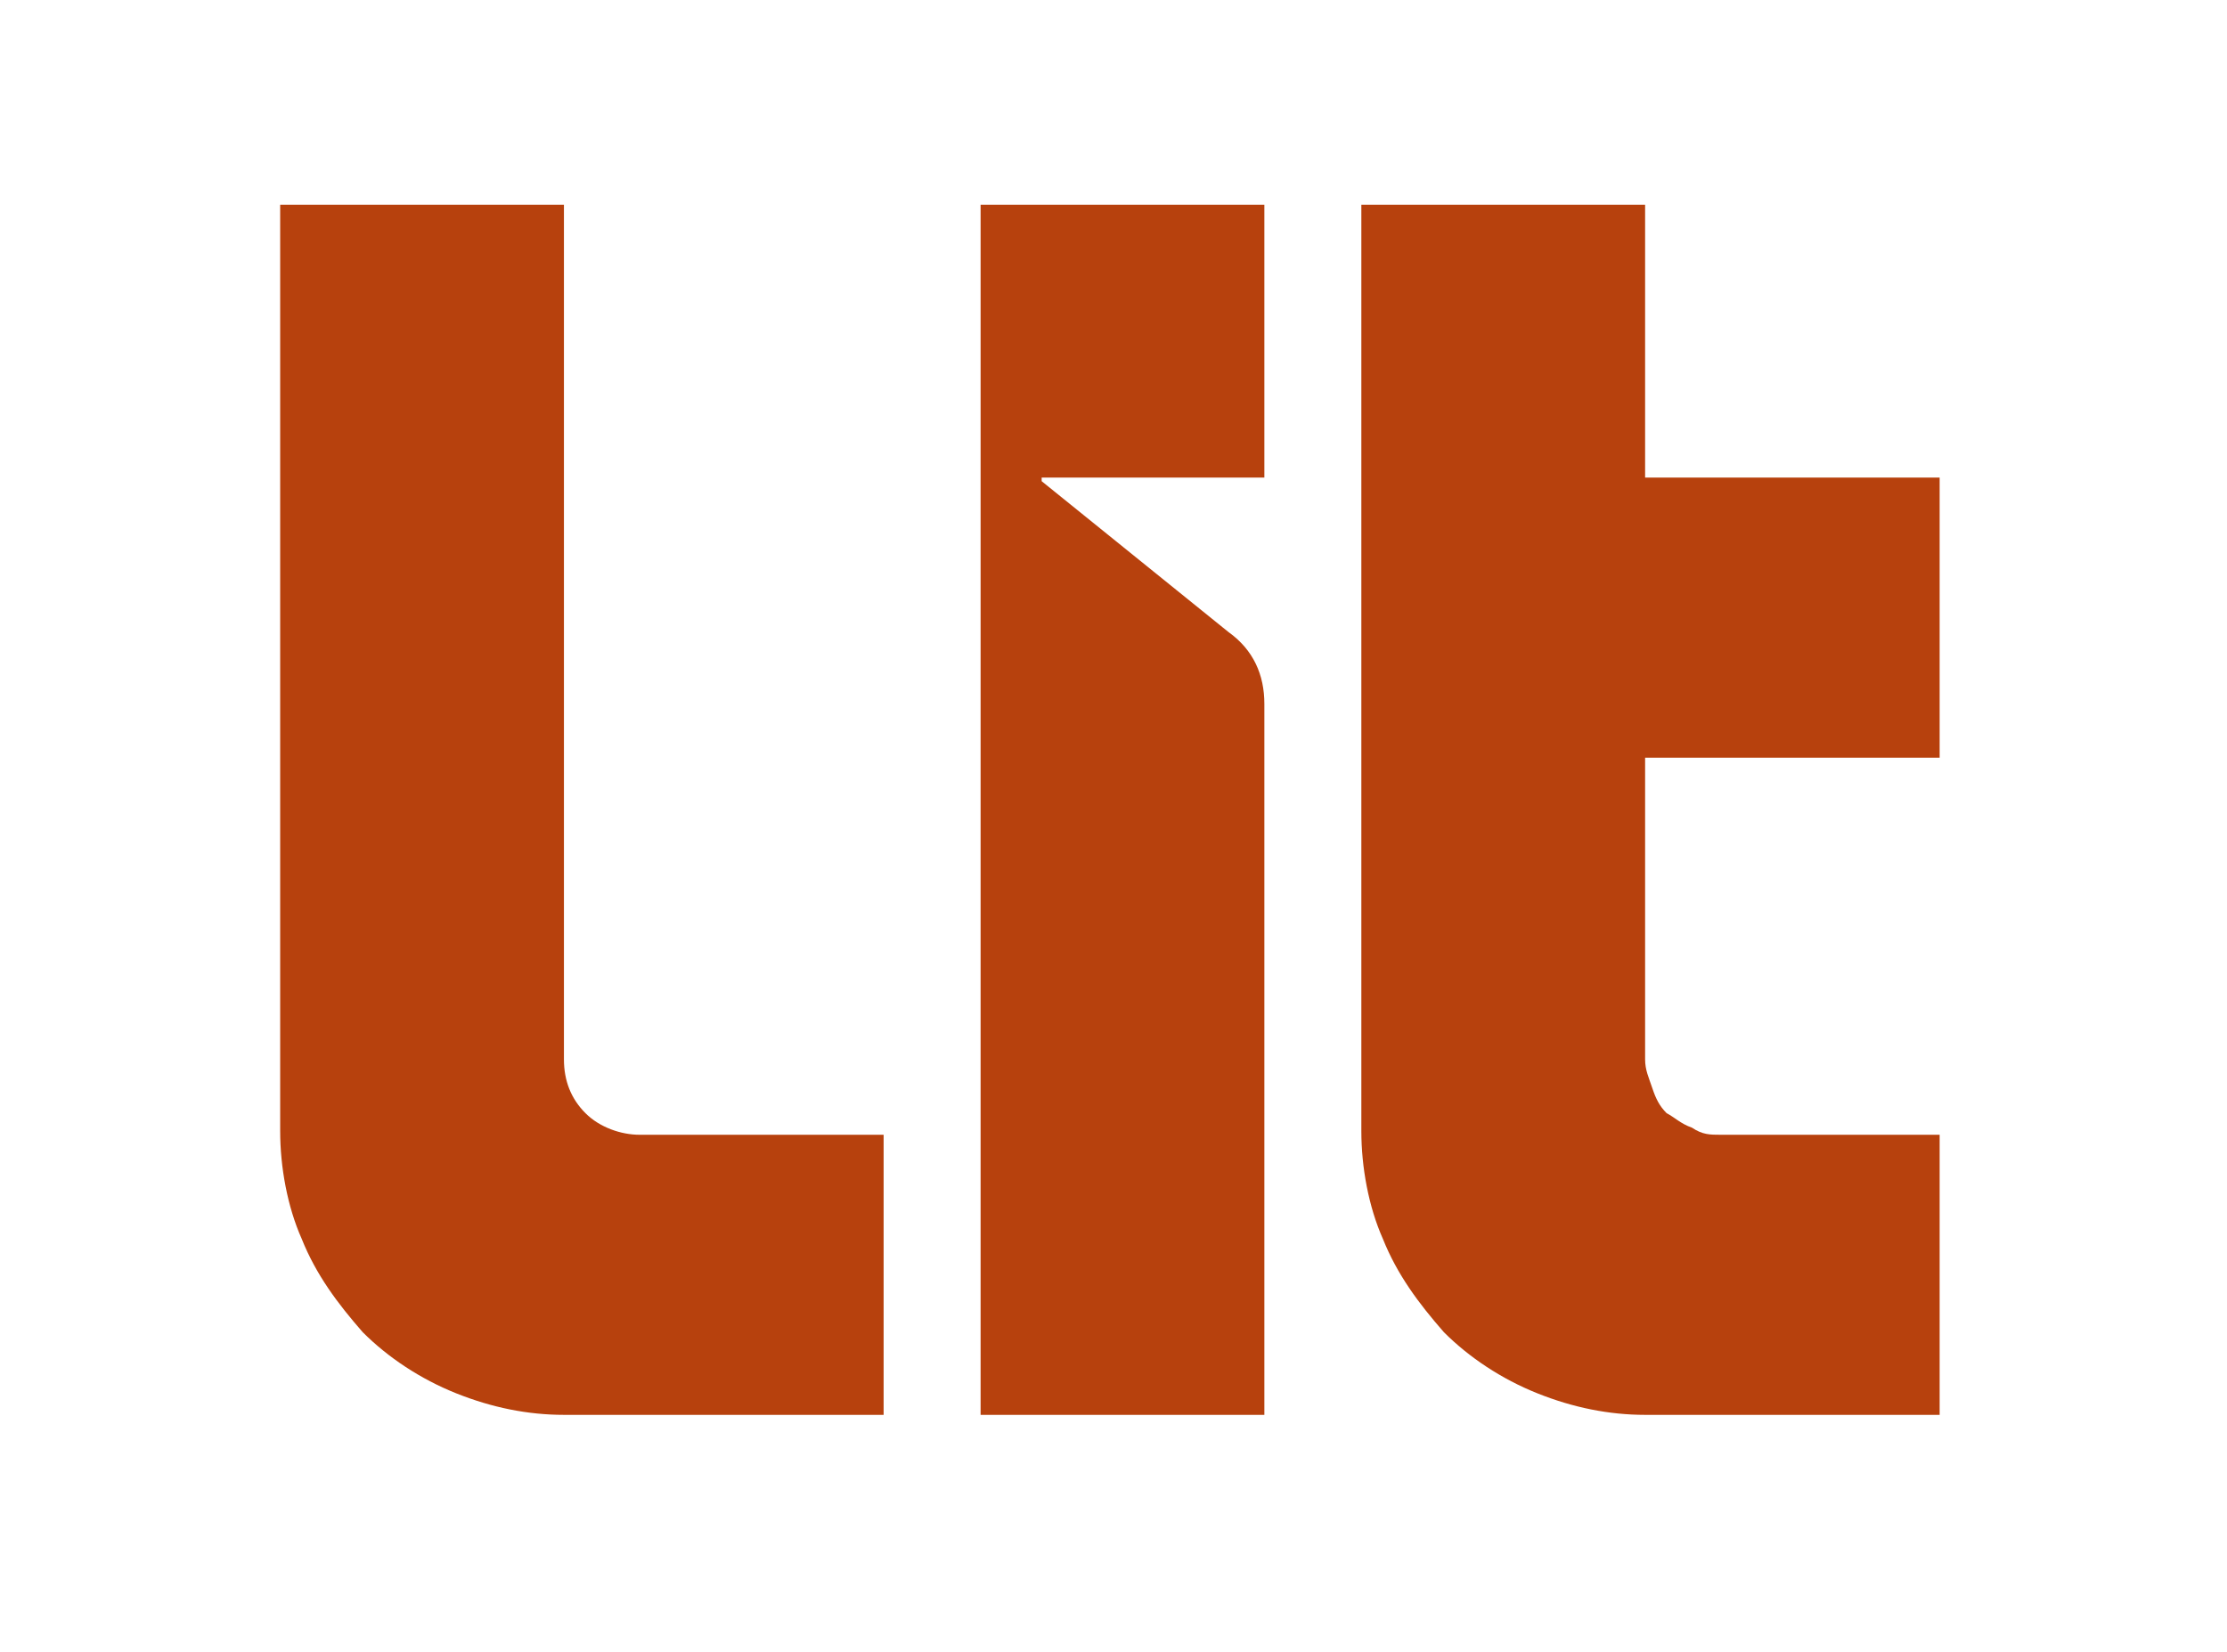
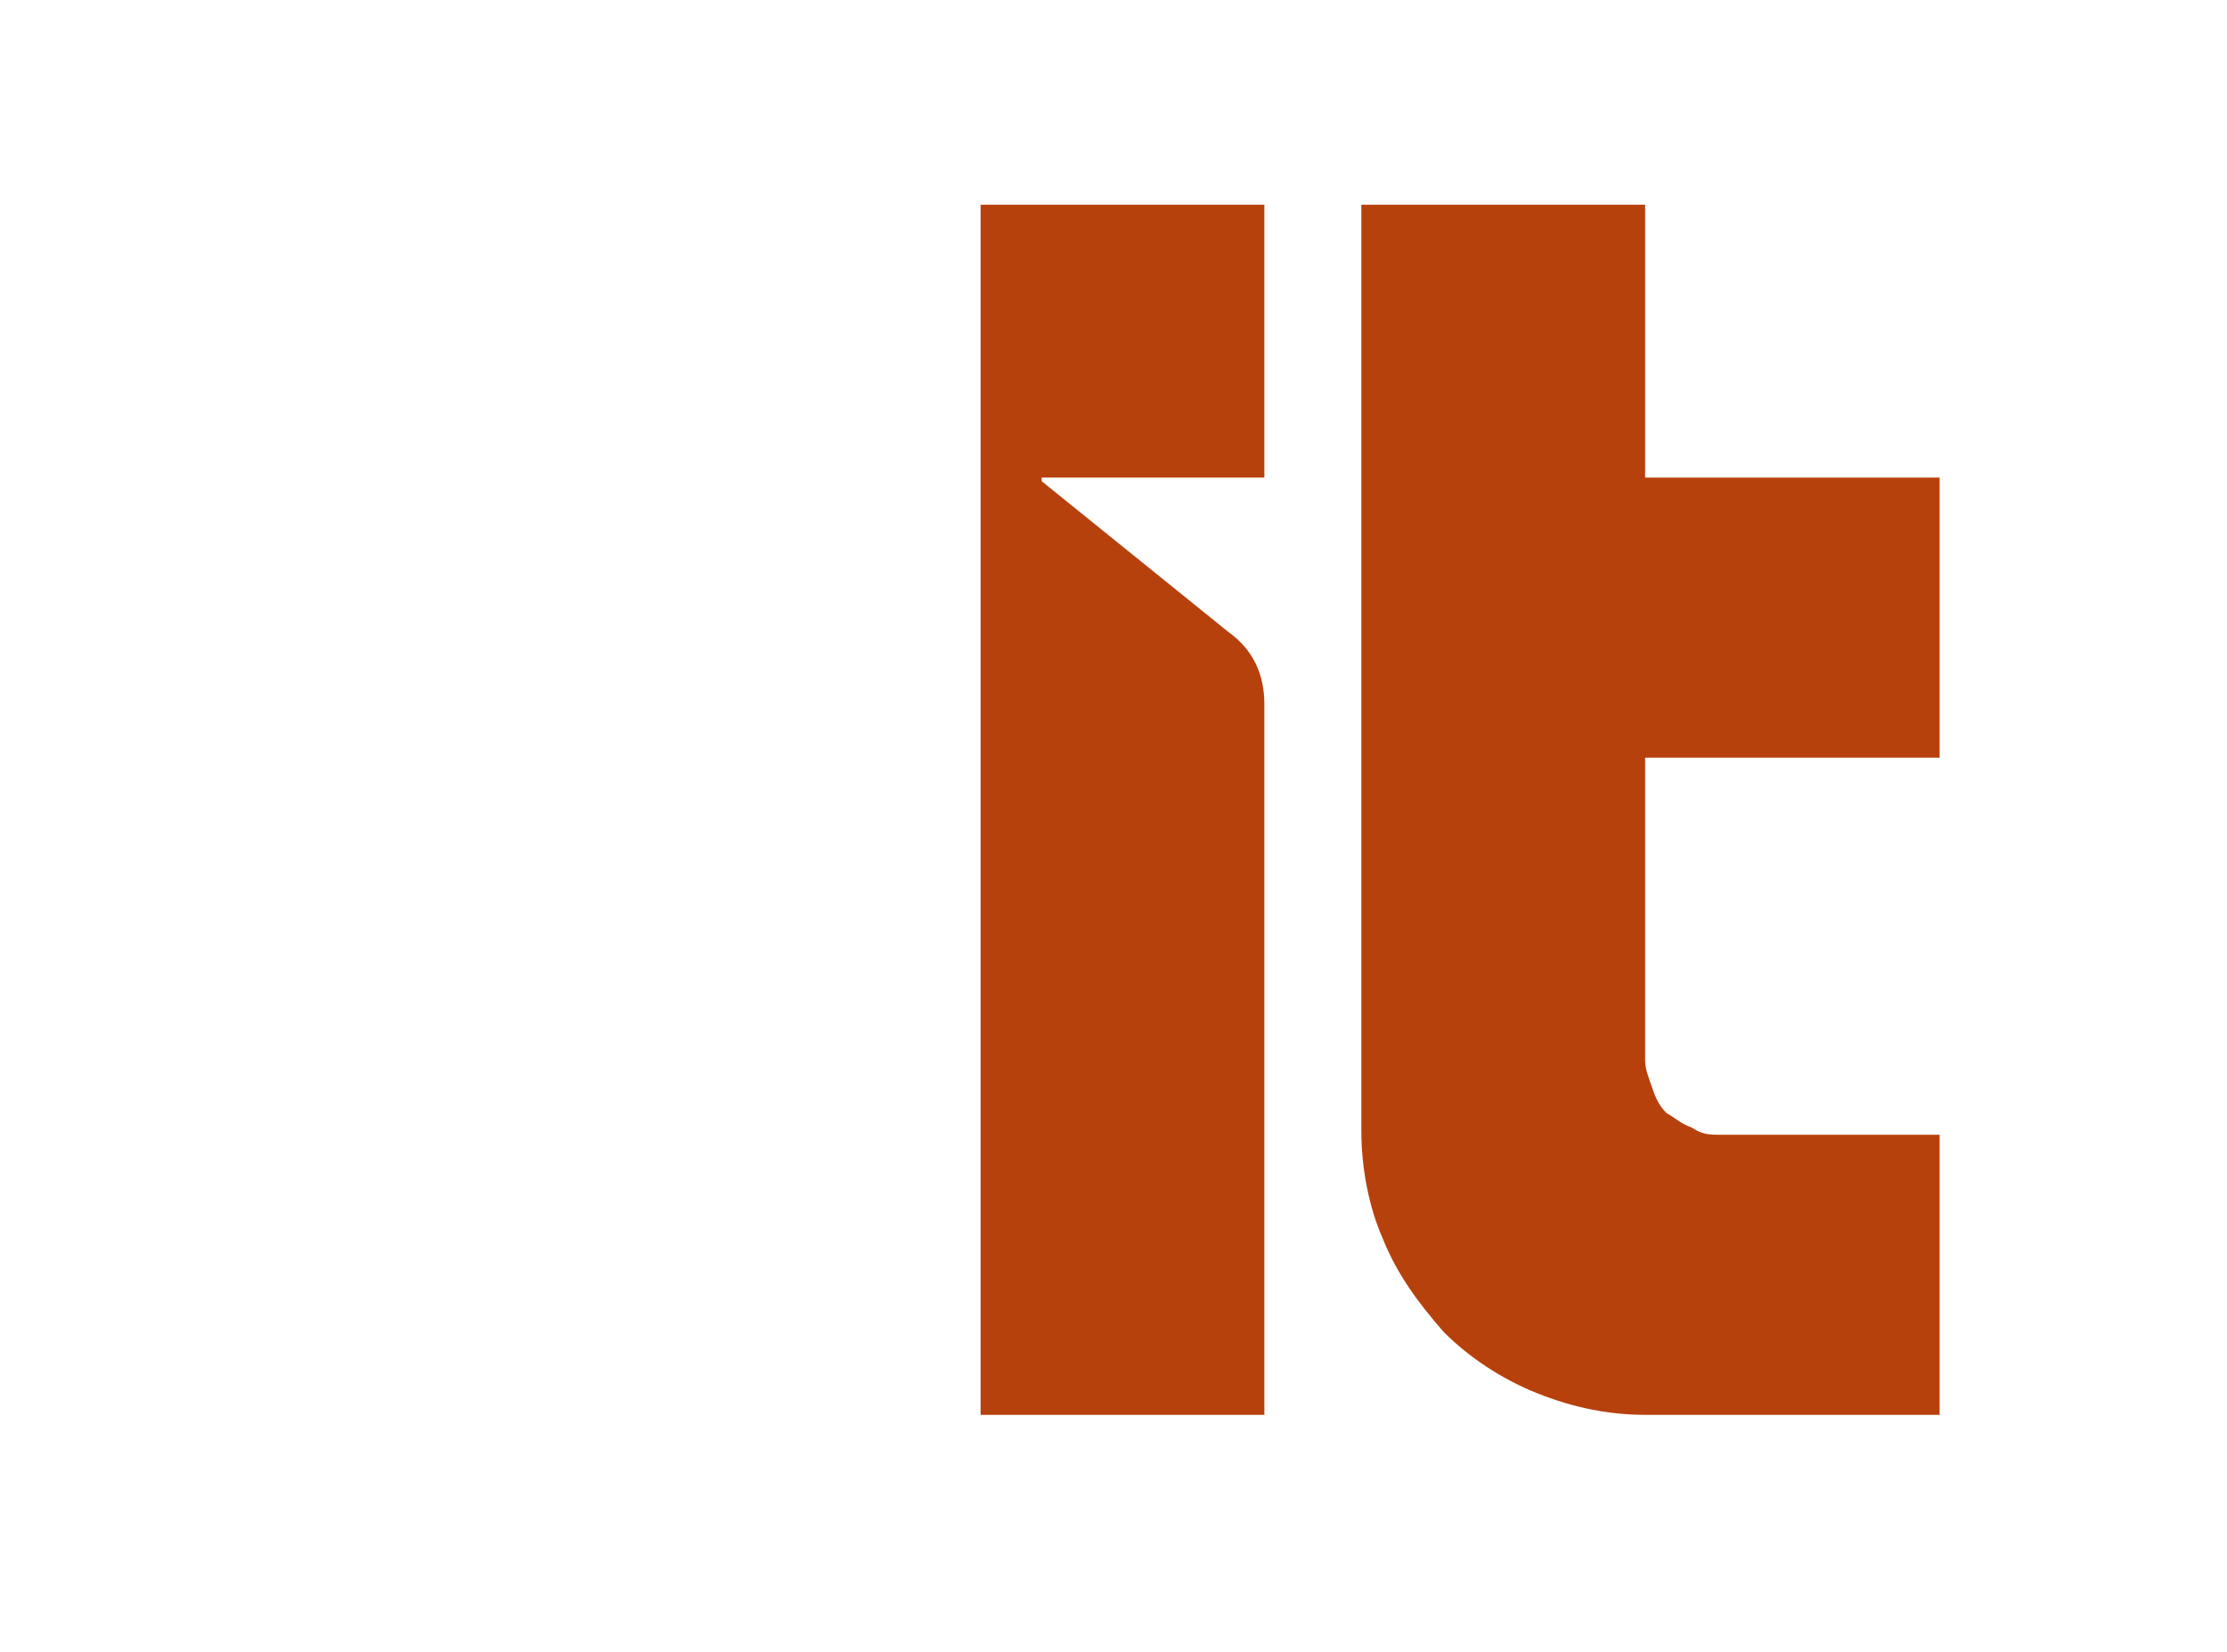
<svg xmlns="http://www.w3.org/2000/svg" version="1.1" viewBox="0 0 62 46">
  <defs>
    <style>
      .cls-1 {
        fill: #b7410d;
      }
    </style>
  </defs>
  <g>
    <g id="Layer_1">
      <path class="cls-1" d="M54,21.2v-7.9h-8.2v-7.6s-7.9,0-7.9,0v25.8c0,1,.2,2.1.6,3,.4,1,1,1.8,1.7,2.6.7.7,1.6,1.3,2.6,1.7,1,.4,2,.6,3,.6h8.2v-7.8h-6.1c-.3,0-.5,0-.8-.2-.3-.1-.5-.3-.7-.4-.2-.2-.3-.4-.4-.7-.1-.3-.2-.5-.2-.8v-3.1h0v-5.3h8.2Z" />
      <path class="cls-1" d="M29,13.3h6.2v-7.6h-7.9v33.7h7.9v-19.8c0-.8-.3-1.5-1-2l-5.2-4.2Z" />
-       <path class="cls-1" d="M15.7,29.6V5.7h-7.9v25.8c0,1,.2,2.1.6,3,.4,1,1,1.8,1.7,2.6.7.7,1.6,1.3,2.6,1.7,1,.4,2,.6,3,.6h8.9v-7.8h-6.8c-.5,0-1.1-.2-1.5-.6-.4-.4-.6-.9-.6-1.5Z" />
    </g>
  </g>
</svg>